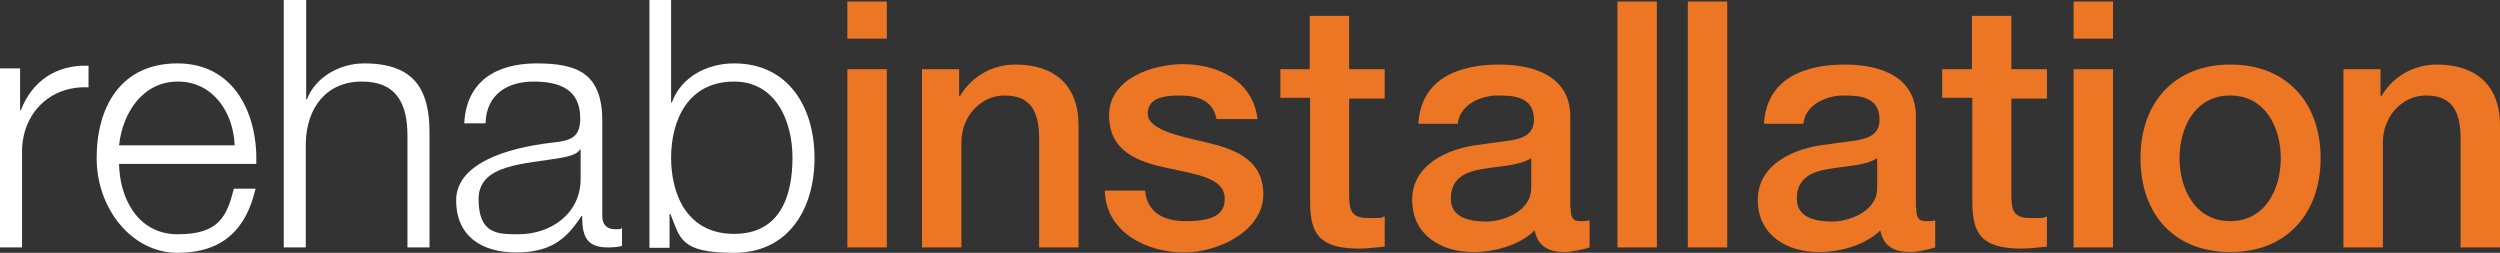
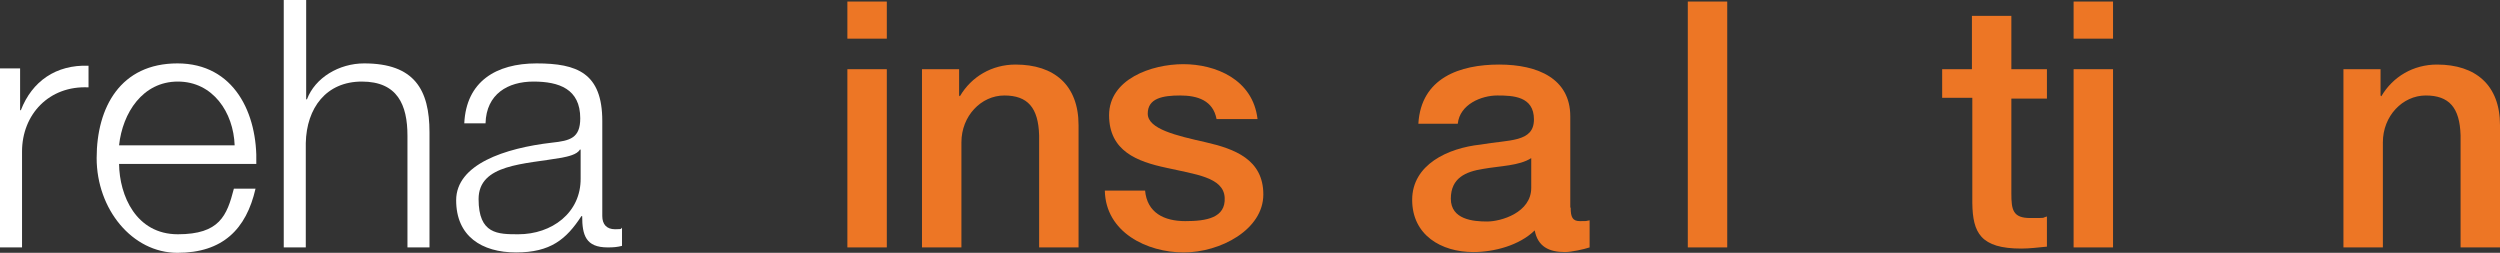
<svg xmlns="http://www.w3.org/2000/svg" viewBox="0 0 646.7 65.4">
  <rect x="0" y="0" width="646.7" height="65.4" fill="#333333" stroke="none" />
  <defs>
    <style> .cls-1 { fill: #fff; } .cls-2 { fill: #ed7625; } </style>
  </defs>
  <g>
    <g id="Layer_1">
      <path class="cls-2" d="M219.3.4h10.1v9.6h-10.2V.4h.1ZM219.3,17.9h10.1v46.1h-10.2V17.9h.1Z" />
      <path class="cls-2" d="M238.5,17.9h9.6v6.8l.2.2c3-5.1,8.3-8.2,14.4-8.2,10,0,16.3,5.3,16.3,15.7v31.6h-10.2v-29c-.2-7.2-3-10.3-9-10.3s-11.1,5.3-11.1,12.1v27.2h-10.2V17.9h0Z" />
      <path class="cls-2" d="M296.2,49.2c.5,5.9,5,8,10.4,8s10.5-.8,10.2-6.1c-.3-5.3-7.7-6-15.1-7.7-7.5-1.6-14.8-4.3-14.8-13.6s10.9-13.2,19.2-13.2,18,3.9,19.2,14.2h-10.6c-.9-4.8-4.9-6.1-9.4-6.1s-8.4.7-8.4,4.7,7.5,5.7,15,7.4c7.4,1.7,14.9,4.4,14.9,13.5s-11.1,15-20.6,15-20.2-5.2-20.4-16h10.4Z" />
-       <path class="cls-2" d="M331.1,17.9h7.7V4.1h10.2v13.8h9.2v7.6h-9.2v24.6c0,4.2.4,6.3,4.9,6.3s2.8,0,4.3-.4v7.8c-2.2.2-4.4.5-6.6.5-10.6,0-12.6-4.1-12.7-11.8v-27.2h-7.7v-7.4h0Z" />
      <path class="cls-2" d="M406.3,53.7c0,2.5.5,3.5,2.4,3.5s1.4,0,2.5-.2v7c-1.5.5-4.7,1.2-6.4,1.2-4.1,0-7-1.4-7.8-5.6-4,3.9-10.5,5.6-15.9,5.6-8.3,0-15.8-4.4-15.8-13.5s9.2-13.4,17.7-14.3c7.3-1.3,13.8-.5,13.8-6.5s-5.4-6.2-9.5-6.2-9.7,2.3-10.2,7.3h-10.2c.7-11.9,10.8-15.3,20.9-15.3s18.4,3.7,18.4,13.4v23.6h.1ZM396.1,40.9c-3.1,2-8,2-12.5,2.8-4.4.7-8.3,2.3-8.3,7.7s5.8,5.9,9.4,5.9,11.4-2.3,11.4-8.7v-7.7Z" />
-       <path class="cls-2" d="M418.4.4h10.2v63.6h-10.2V.4Z" />
      <path class="cls-2" d="M436.6.4h10.2v63.6h-10.2V.4Z" />
-       <path class="cls-2" d="M495.7,53.7c0,2.5.5,3.5,2.4,3.5s1.4,0,2.5-.2v7c-1.5.5-4.7,1.2-6.4,1.2-4.1,0-7-1.4-7.8-5.6-4,3.9-10.5,5.6-15.9,5.6-8.3,0-15.8-4.4-15.8-13.5s9.2-13.4,17.7-14.3c7.3-1.3,13.8-.5,13.8-6.5s-5.4-6.2-9.5-6.2-9.7,2.3-10.2,7.3h-10.2c.7-11.9,10.8-15.3,20.9-15.3s18.4,3.7,18.4,13.4v23.6h0ZM485.6,40.9c-3.1,2-8,2-12.5,2.8-4.4.7-8.3,2.3-8.3,7.7s5.8,5.9,9.4,5.9,11.4-2.3,11.4-8.7v-7.7h0Z" />
      <path class="cls-2" d="M502.4,17.9h7.7V4.1h10.2v13.8h9.2v7.6h-9.2v24.6c0,4.2.4,6.3,4.9,6.3s2.8,0,4.3-.4v7.8c-2.2.2-4.4.5-6.6.5-10.6,0-12.6-4.1-12.7-11.8v-27.2h-7.8v-7.4Z" />
      <path class="cls-2" d="M536.4.4h10.2v9.6h-10.2V.4ZM536.4,17.9h10.2v46.1h-10.2V17.9Z" />
-       <path class="cls-2" d="M553.7,40.9c0-14.1,8.5-24.2,23.3-24.2s23.3,10.2,23.3,24.2-8.5,24.3-23.3,24.3c-14.9,0-23.3-10.1-23.3-24.3ZM590,40.9c0-7.9-4-16.2-13.1-16.2s-13.1,8.3-13.1,16.2,4,16.3,13.1,16.3c9.1,0,13.1-8.3,13.1-16.3Z" />
      <path class="cls-2" d="M606.2,17.9h9.6v6.8l.2.2c3-5.1,8.3-8.2,14.4-8.2,10,0,16.3,5.3,16.3,15.7v31.6h-10.2v-29c-.2-7.2-3-10.3-9-10.3s-11.1,5.3-11.1,12.1v27.2h-10.2V17.9Z" />
      <path class="cls-1" d="M0,17.7h5.2v10.8h.2c2.9-7.5,9.1-11.8,17.5-11.5v5.6c-10.2-.5-17.2,7-17.2,16.6v24.8H0S0,17.7,0,17.7Z" />
      <path class="cls-1" d="M30.8,42.4c.1,8.2,4.4,18.2,15.2,18.2s12.7-4.8,14.5-11.8h5.6c-2.4,10.5-8.5,16.6-20.2,16.6s-20.9-11.3-20.9-24.5,6.2-24.5,20.9-24.5,20.8,13,20.4,26H30.8ZM60.7,37.6c-.3-8.5-5.6-16.5-14.7-16.5s-14.3,8.1-15.2,16.5h29.9Z" />
      <path class="cls-1" d="M73.5,0h5.7v25.7h.2c2.1-5.6,8.3-9.3,14.8-9.3,13,0,16.9,6.8,16.9,17.8v29.8h-5.7v-28.9c0-8-2.6-14-11.8-14s-14.3,6.8-14.5,15.9v27h-5.7V0h.1Z" />
      <path class="cls-1" d="M120.1,31.9c.5-10.8,8.2-15.5,18.7-15.5s17,2.5,17,14.9v24.6c0,2.1,1.1,3.4,3.3,3.4s1.4-.2,1.8-.4v4.7c-1.2.3-2.1.4-3.7.4-5.7,0-6.6-3.2-6.6-8.1h-.2c-3.9,6-8,9.4-16.9,9.4s-15.5-4.2-15.5-13.5,12.6-13.5,24.8-14.9c4.7-.5,7.3-1.2,7.3-6.3,0-7.6-5.5-9.5-12.1-9.5s-12.2,3.2-12.4,10.8h-5.5ZM150.2,38.7h-.2c-.7,1.3-3.2,1.8-4.7,2.1-9.6,1.7-21.5,1.6-21.5,10.7s5,9.1,10.3,9.1c8.6,0,16.2-5.5,16.1-14.5v-7.4h0Z" />
-       <path class="cls-1" d="M168,0h5.6v26.5h.2c2.4-6.6,9.1-10.1,16.1-10.1,14.1,0,20.8,11.4,20.8,24.5s-6.7,24.5-20.8,24.5-13.9-3.8-16.5-10.1h-.2v8.8h-5.2V0ZM189.9,21.1c-12,0-16.3,10.1-16.3,19.7s4.2,19.7,16.3,19.7,15.1-10.1,15.1-19.7-4.4-19.7-15.1-19.7Z" />
    </g>
  </g>
</svg>